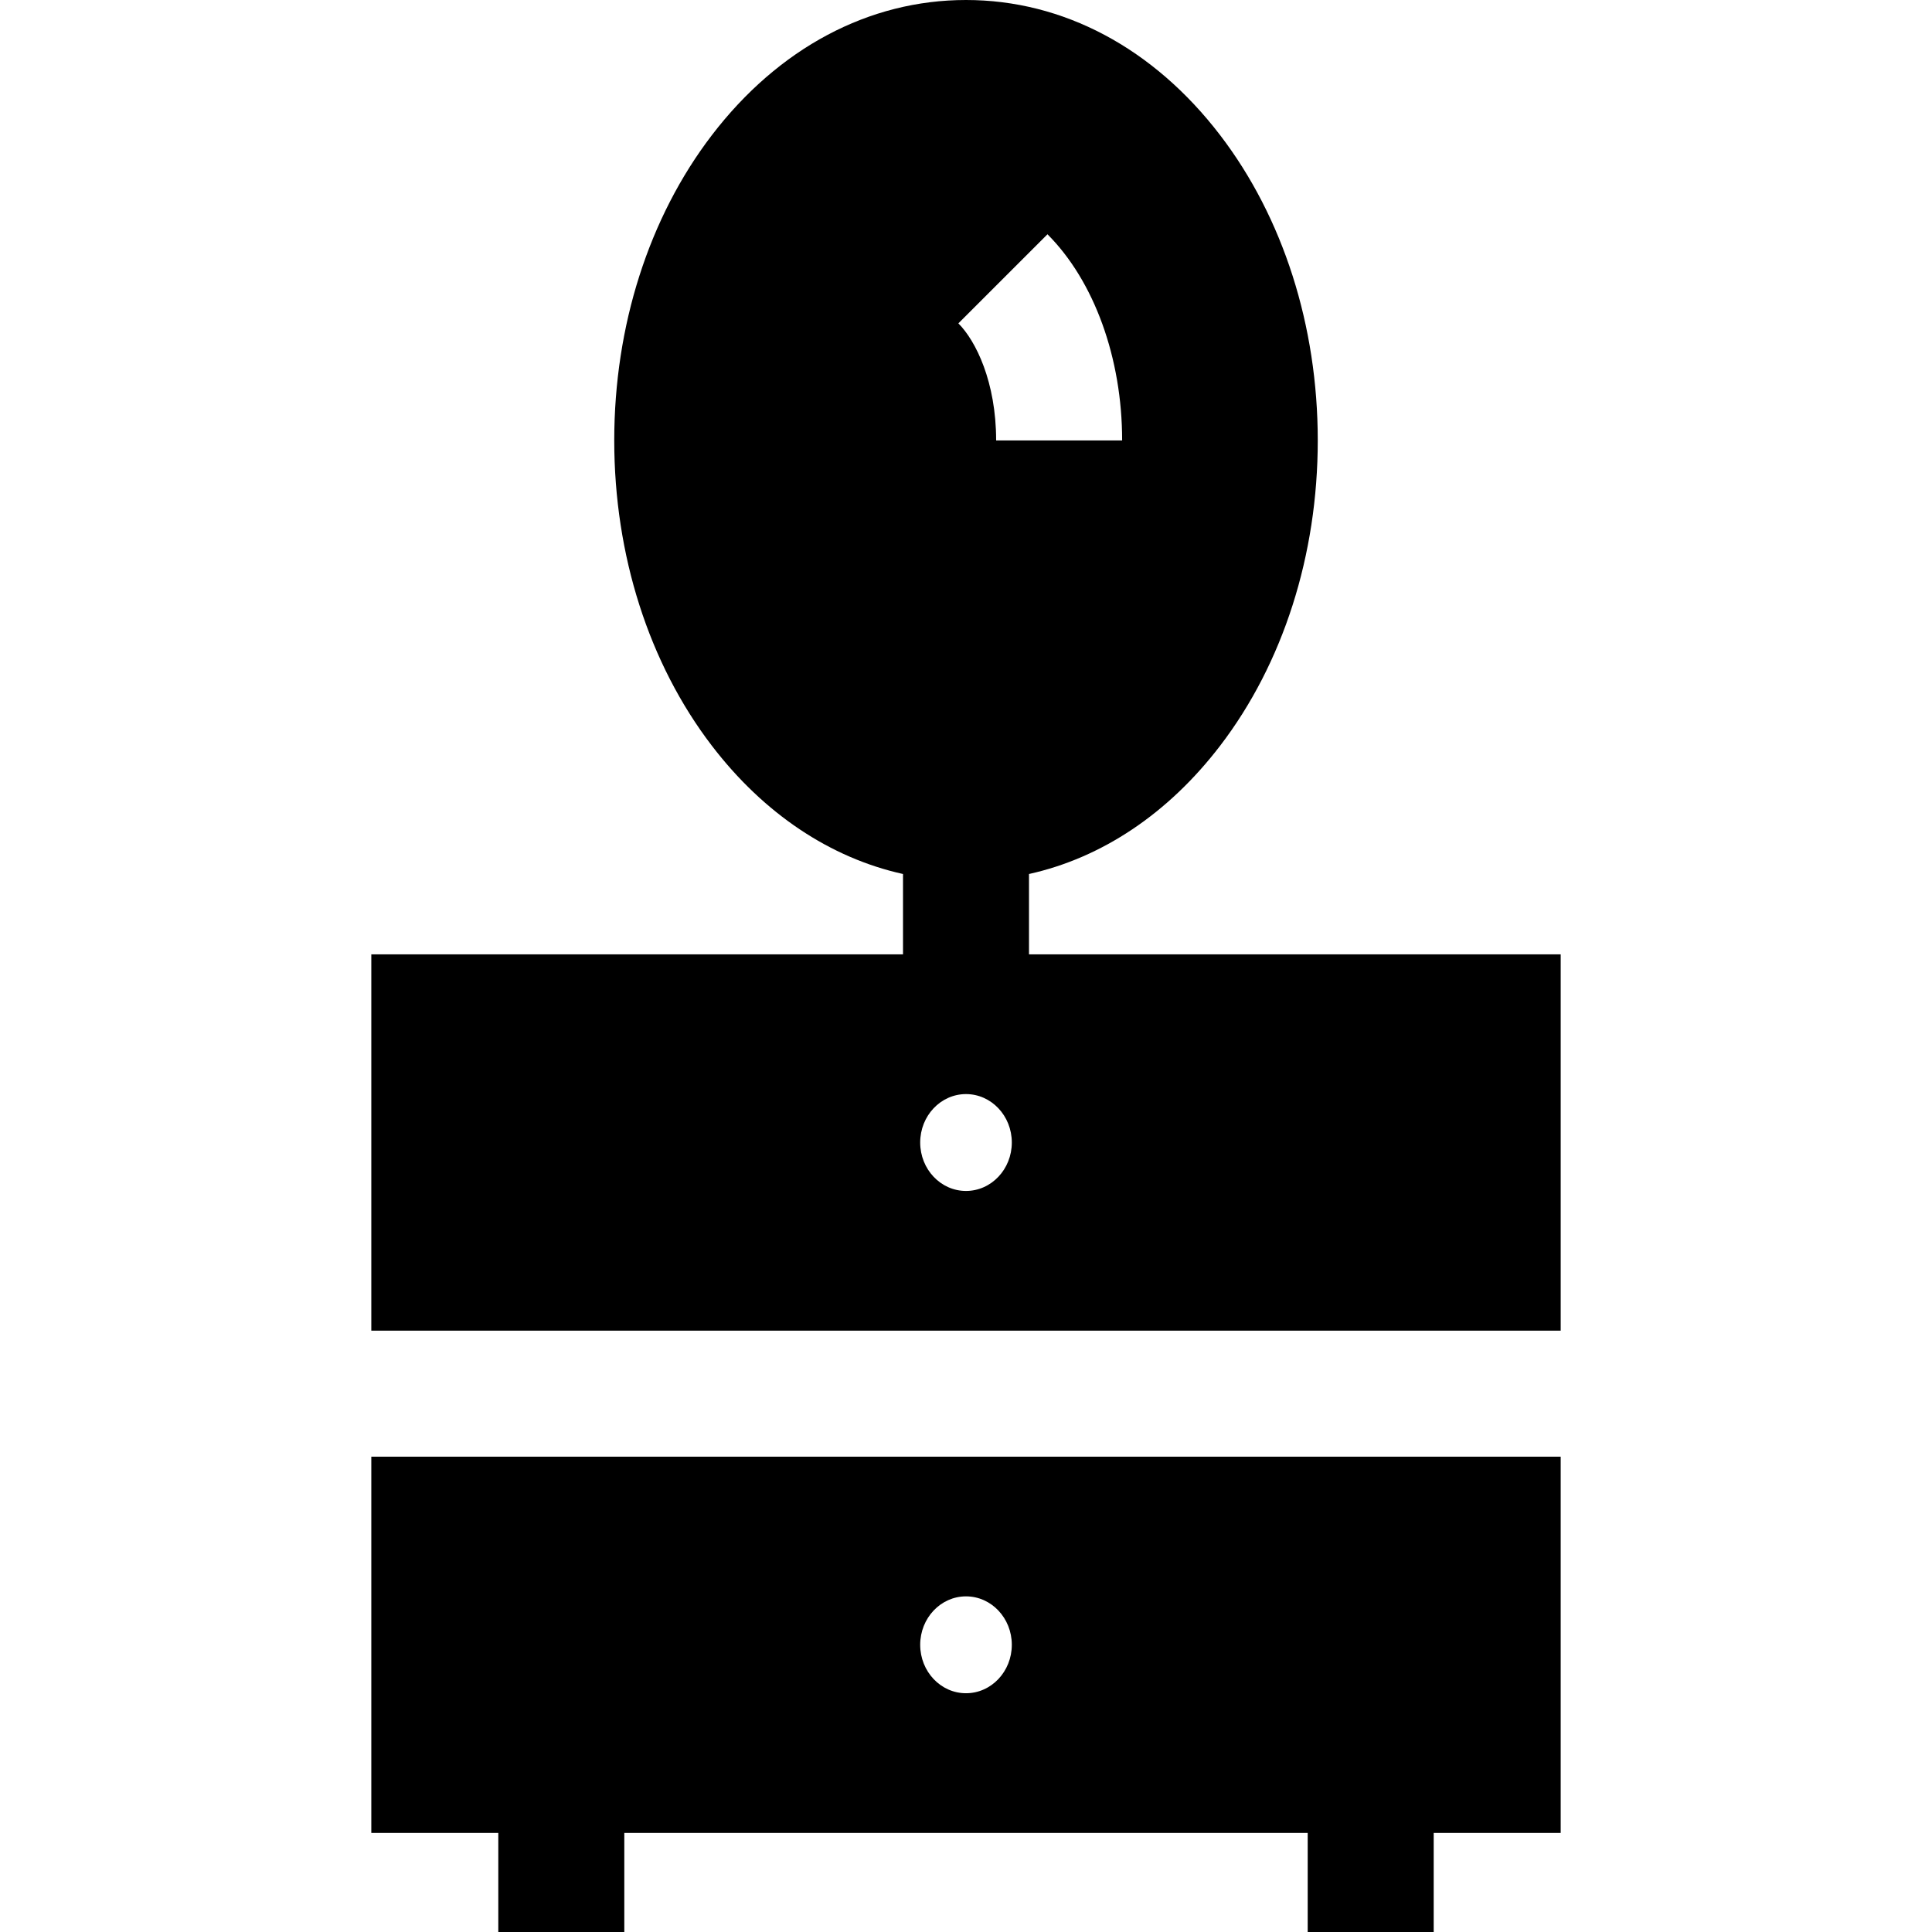
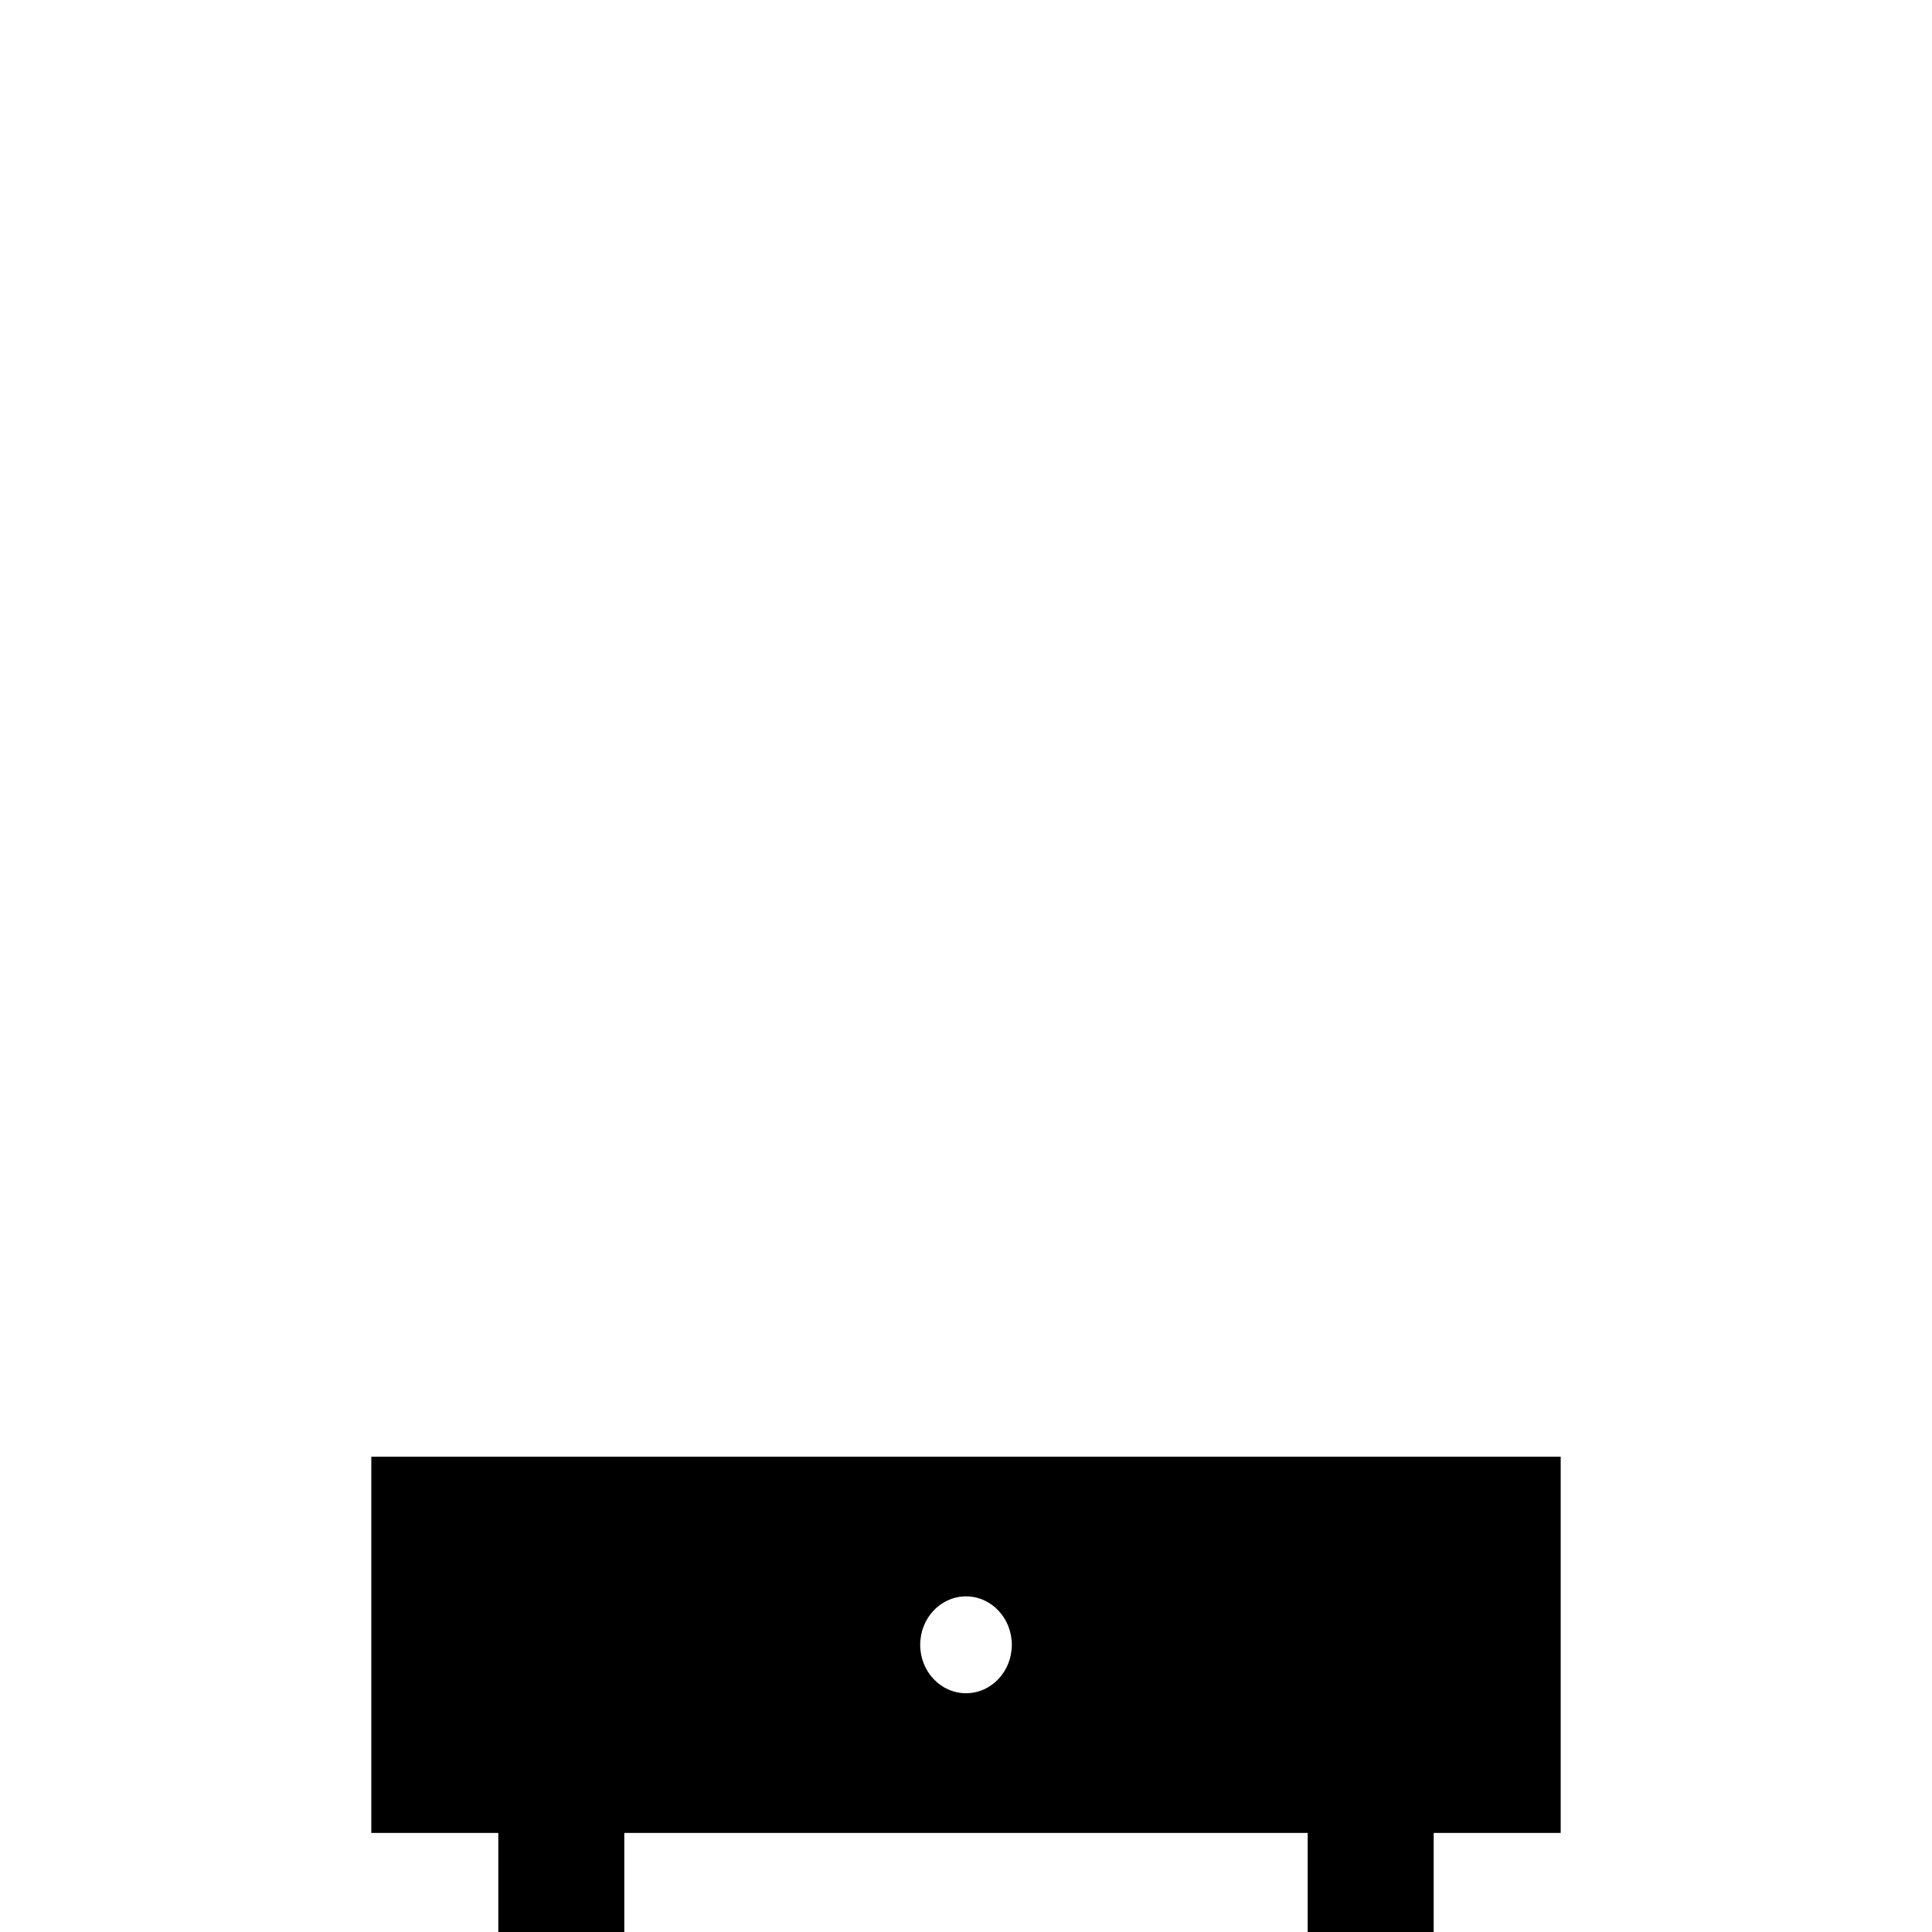
<svg xmlns="http://www.w3.org/2000/svg" fill="#000000" height="800px" width="800px" version="1.1" id="Layer_1" viewBox="0 0 512 512" xml:space="preserve">
  <g>
    <g>
      <g>
-         <path d="M272.696,252.919V231.62c19.293-4.282,36.883-15.992,50.676-34.021c16.669-21.789,25.849-50.51,25.849-80.875     s-9.18-59.086-25.849-80.875C305.687,12.731,281.761,0,256.001,0s-49.686,12.731-67.371,35.849     c-16.669,21.789-25.849,50.51-25.849,80.875s9.18,59.086,25.849,80.875c13.793,18.029,31.382,29.739,50.676,34.021v21.299H98.399     v99.719h315.202v-99.719H272.696z M277.594,62.086c12.389,12.393,19.785,32.818,19.785,54.638h-33.391     c0-15.514-5.393-26.411-10.01-31.031L277.594,62.086z M256.001,315.613c-6.705,0-12.14-5.747-12.14-12.834     c0-7.088,5.435-12.835,12.14-12.835c6.705,0,12.14,5.747,12.14,12.835C268.14,309.867,262.705,315.613,256.001,315.613z" />
        <path d="M98.399,485.748h33.656V512h33.391v-26.252h181.107V512h33.391v-26.252h33.656v-99.719H98.399V485.748z M256.001,423.053     c6.705,0,12.14,5.747,12.14,12.835s-5.435,12.836-12.14,12.836c-6.705,0-12.14-5.747-12.14-12.834     C243.861,428.801,249.296,423.053,256.001,423.053z" />
      </g>
    </g>
  </g>
</svg>